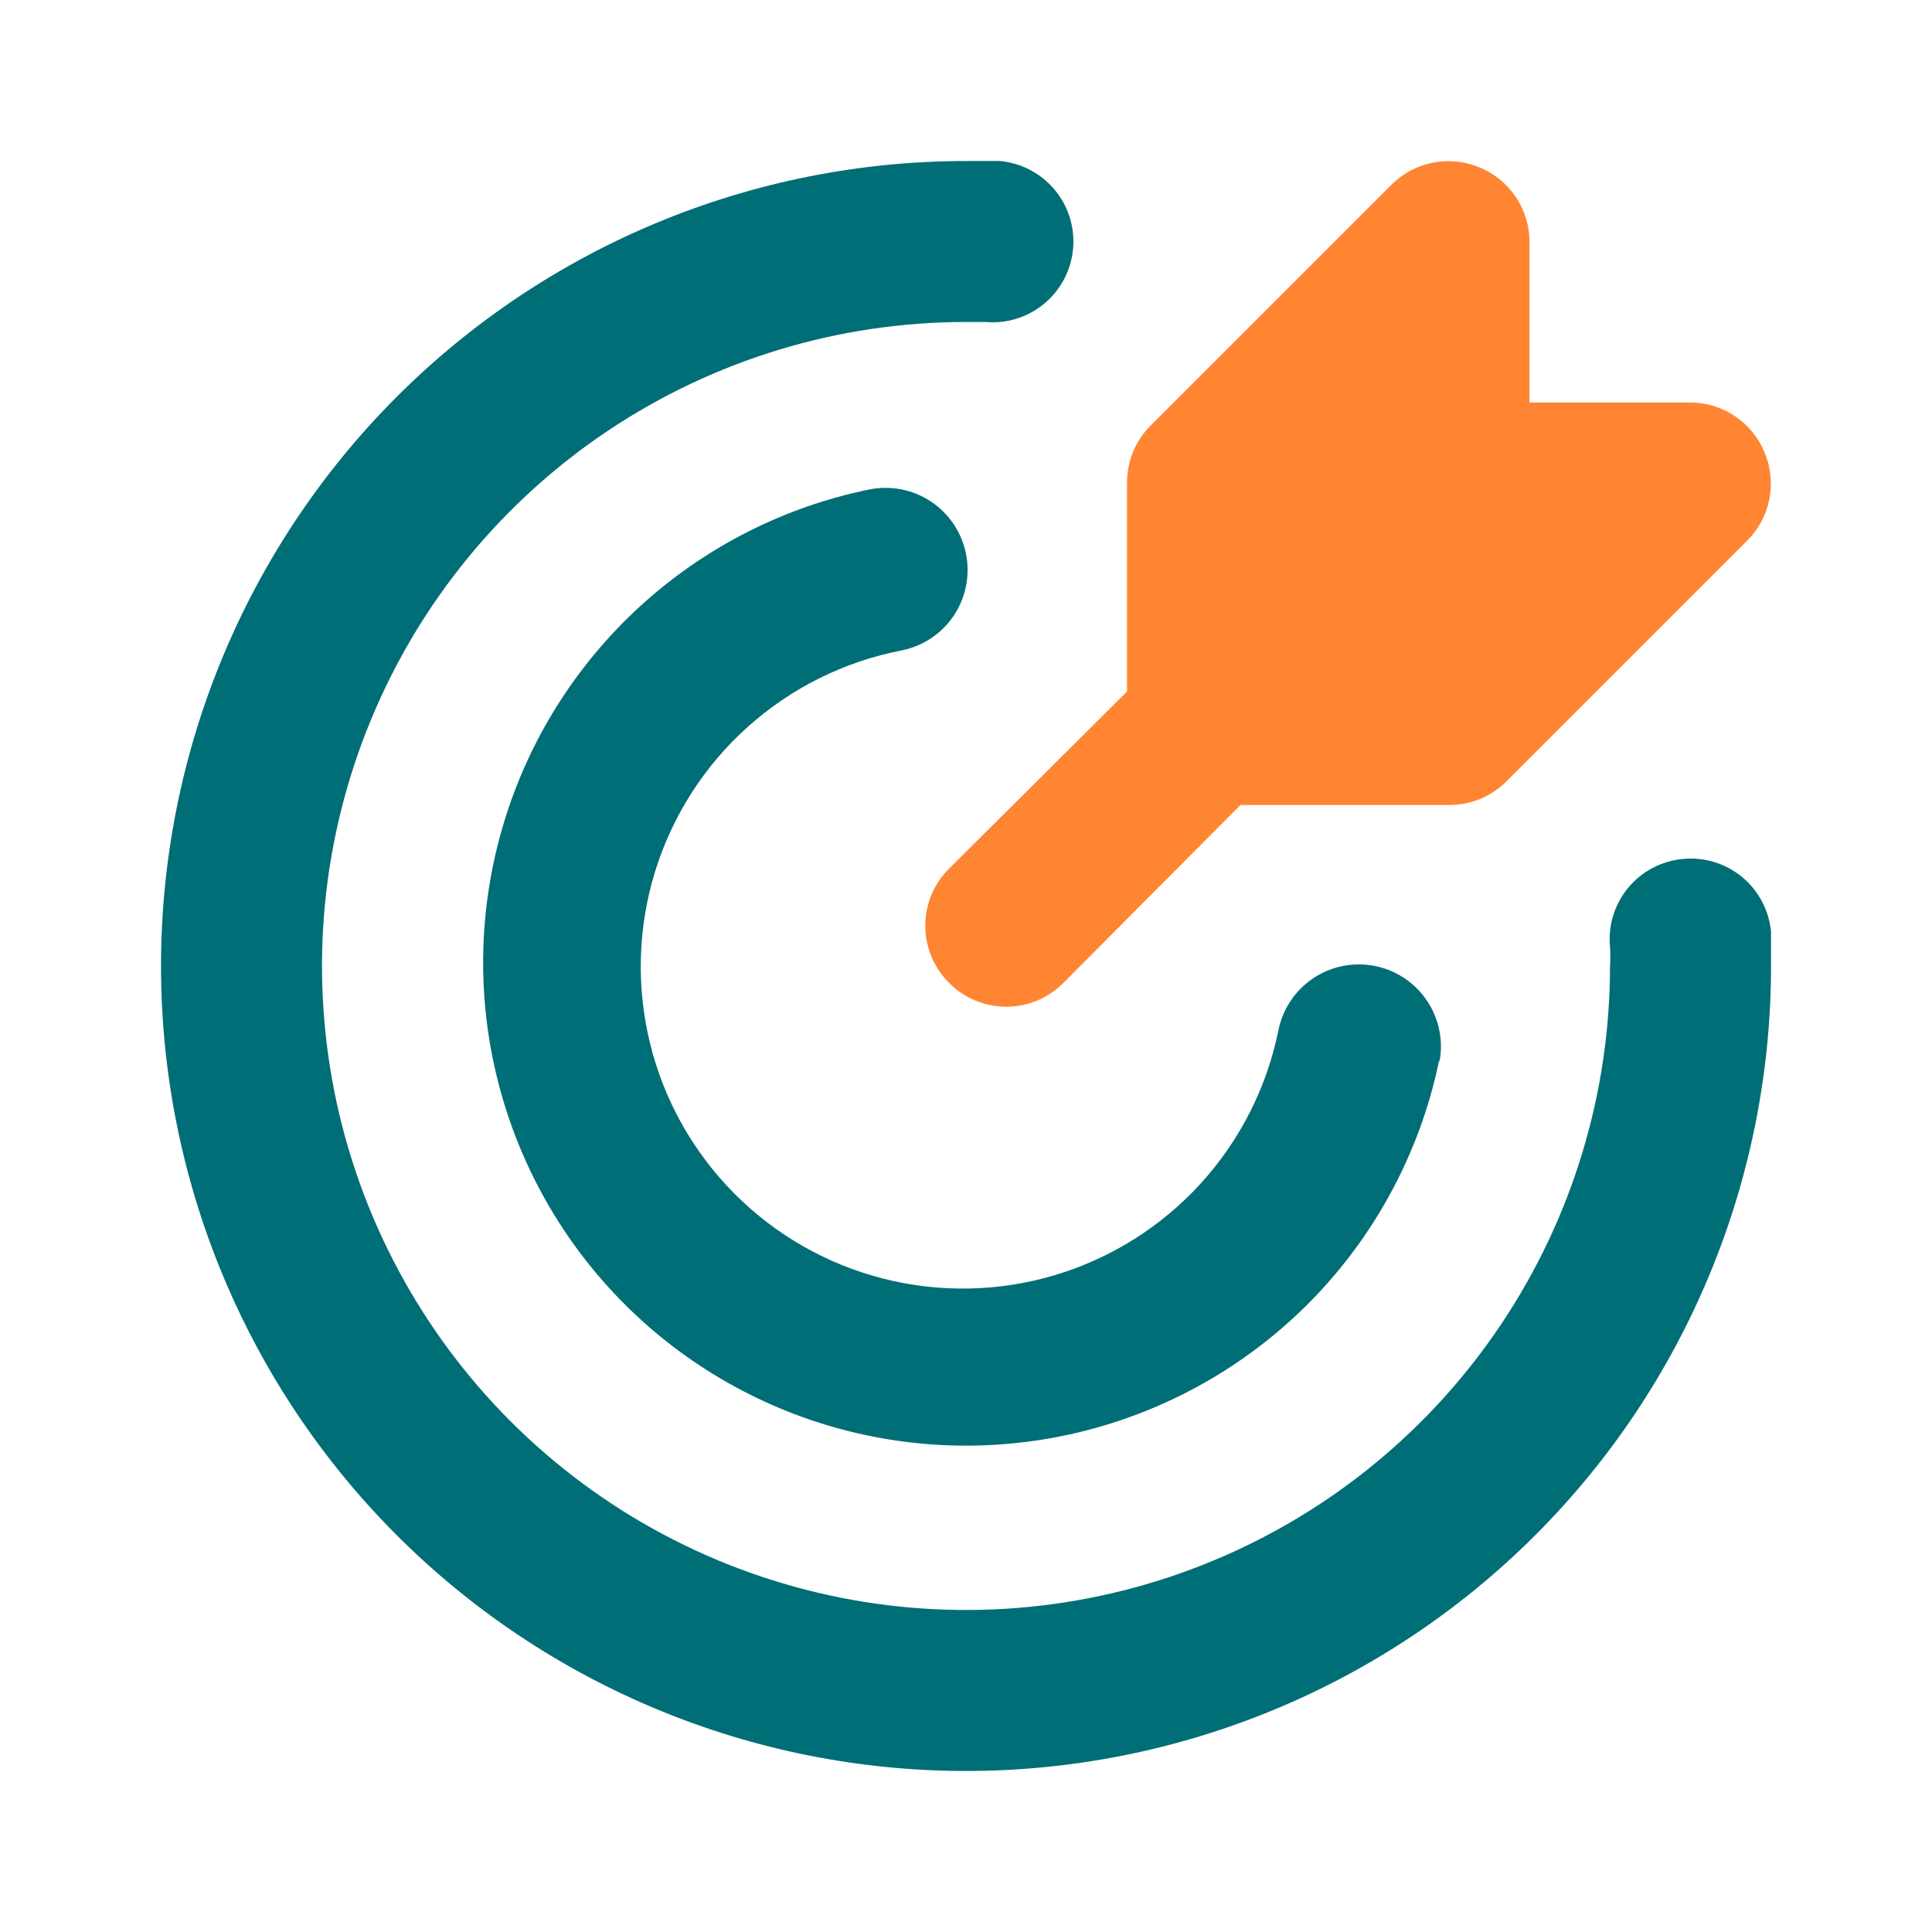
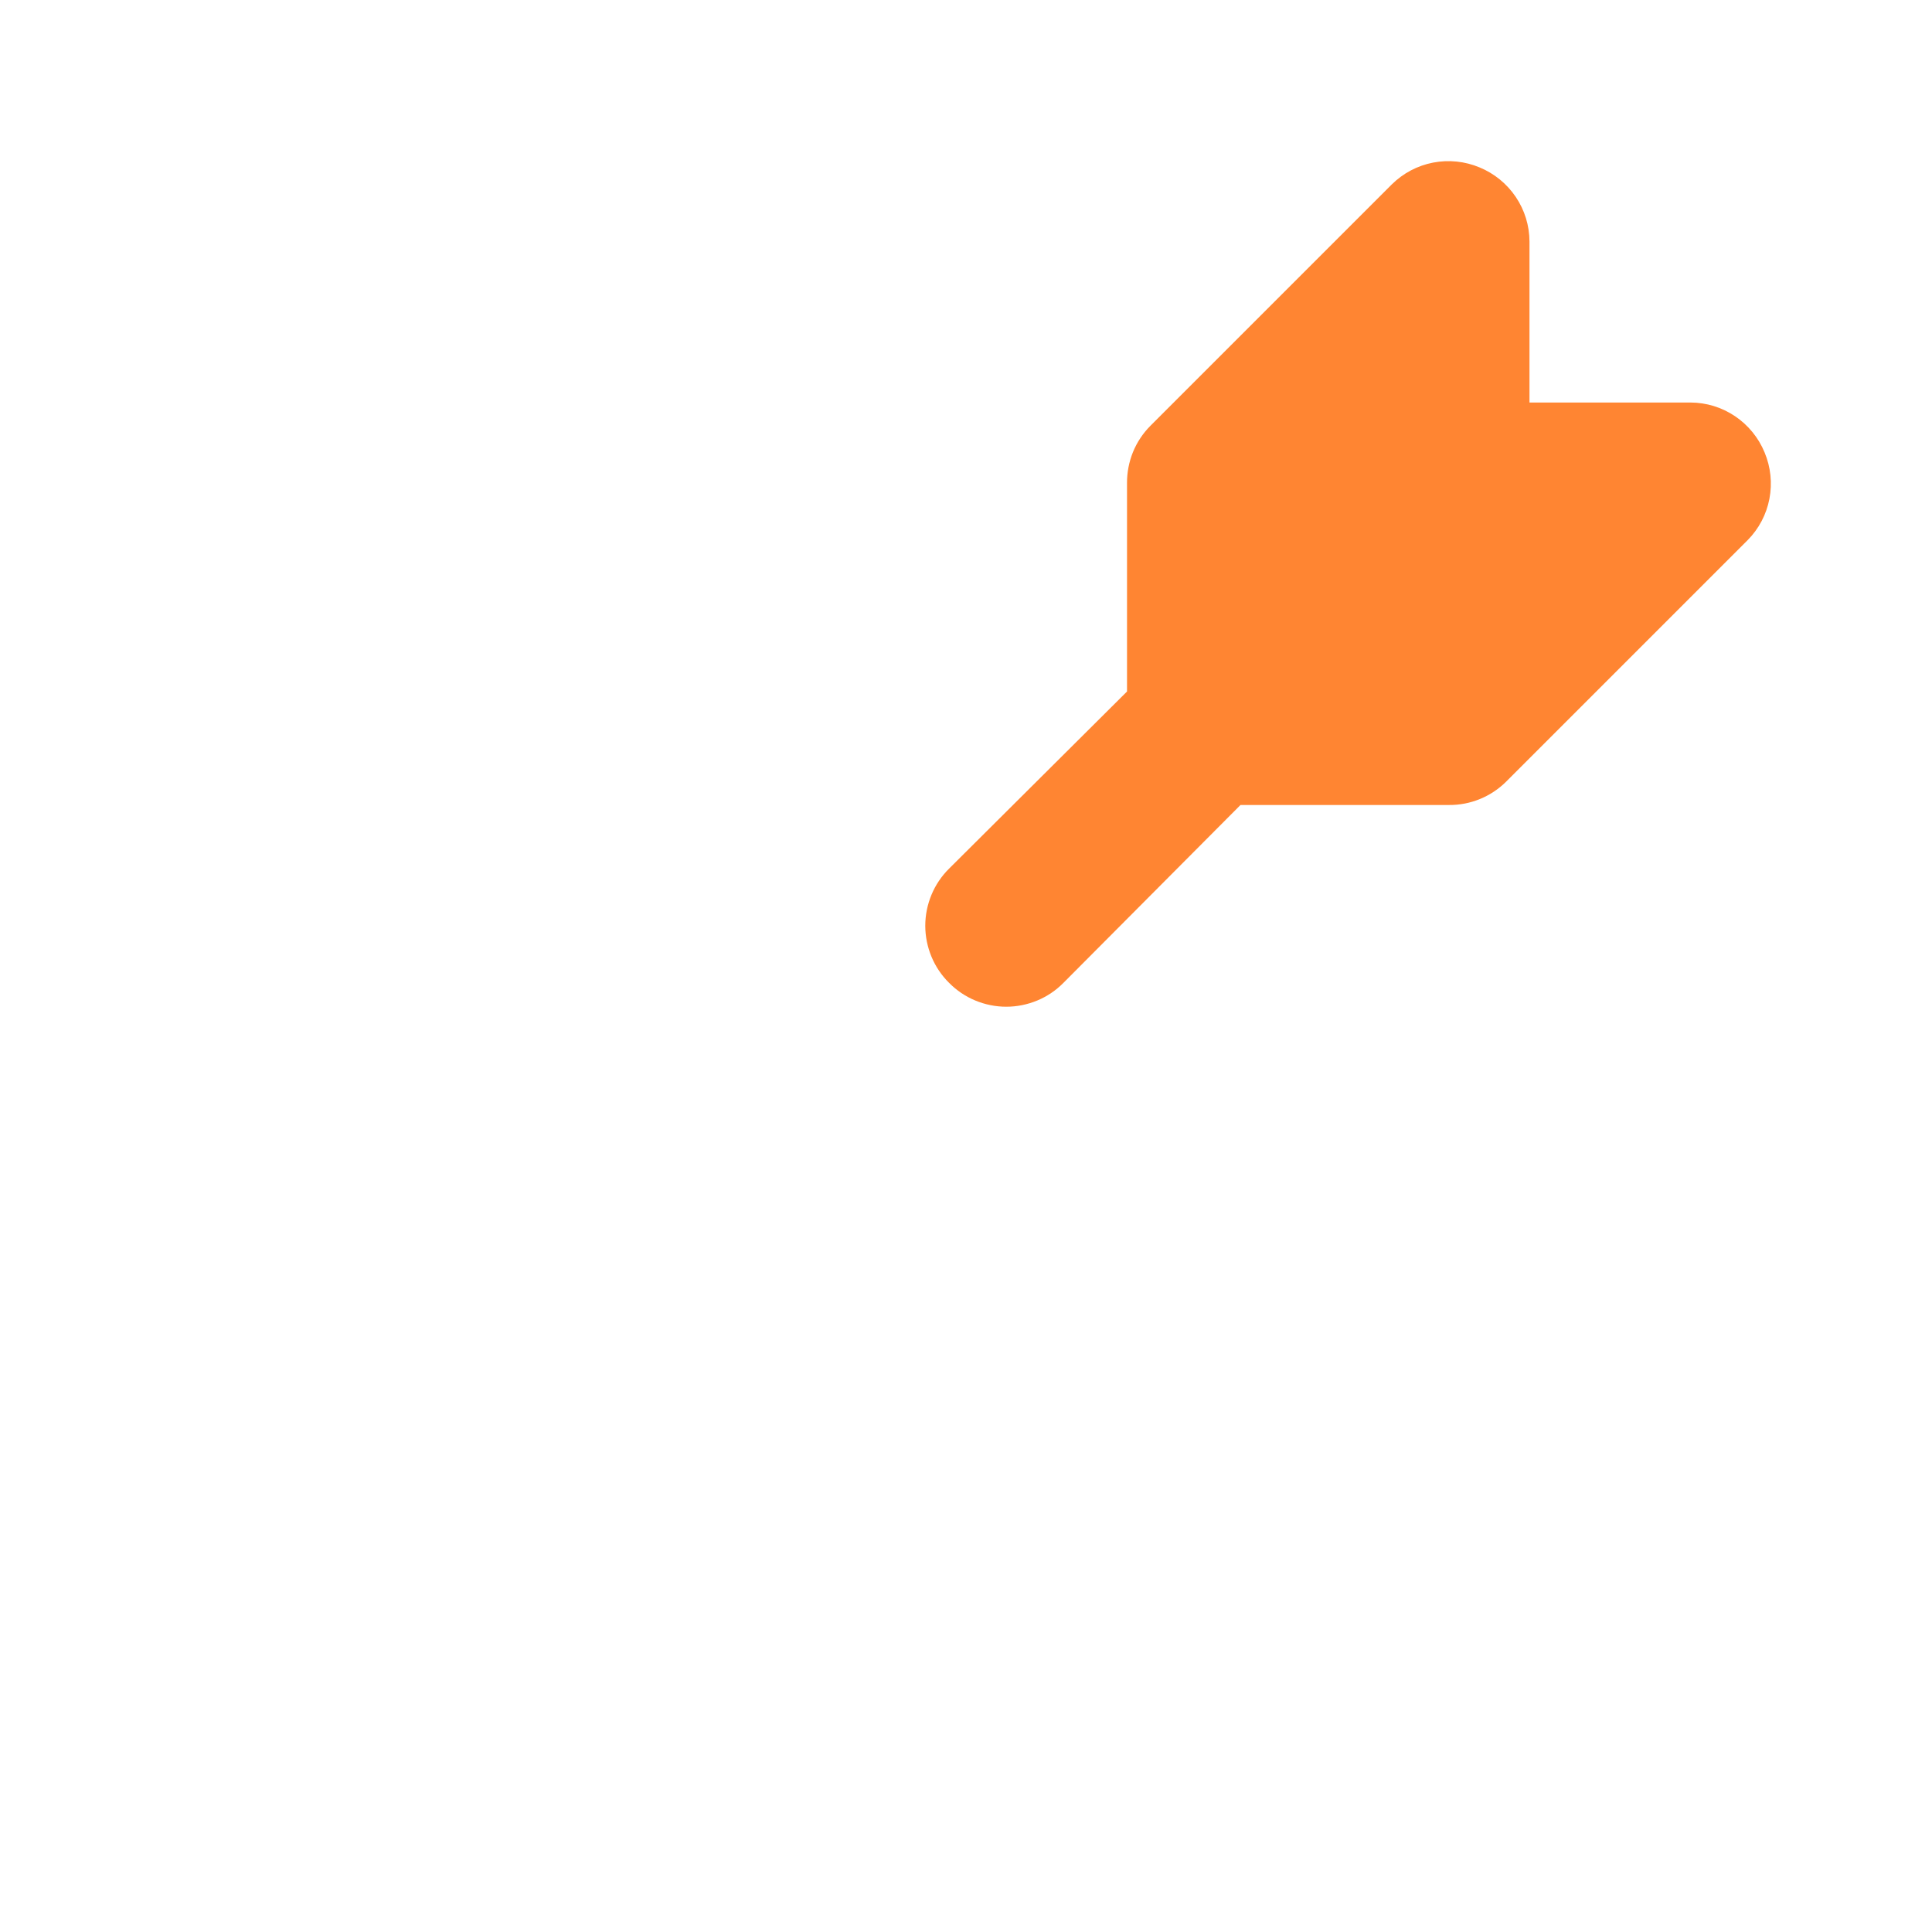
<svg xmlns="http://www.w3.org/2000/svg" width="38" height="38" viewBox="0 0 38 38" fill="none">
  <path d="M34.707 8.898C34.588 8.609 34.386 8.362 34.127 8.187C33.868 8.012 33.563 7.918 33.25 7.917H30.083V4.75C30.082 4.437 29.988 4.132 29.813 3.873C29.638 3.614 29.391 3.412 29.102 3.293C28.813 3.172 28.496 3.139 28.188 3.198C27.881 3.257 27.599 3.406 27.376 3.626L22.626 8.376C22.479 8.524 22.363 8.699 22.284 8.892C22.206 9.085 22.166 9.292 22.167 9.5V13.601L18.668 17.084C18.519 17.231 18.401 17.407 18.321 17.599C18.241 17.792 18.199 17.999 18.199 18.208C18.199 18.417 18.241 18.624 18.321 18.817C18.401 19.01 18.519 19.185 18.668 19.332C18.815 19.481 18.99 19.599 19.183 19.679C19.376 19.759 19.583 19.801 19.792 19.801C20.001 19.801 20.208 19.759 20.401 19.679C20.594 19.599 20.769 19.481 20.916 19.332L24.399 15.833H28.5C28.708 15.835 28.915 15.795 29.108 15.716C29.301 15.637 29.476 15.521 29.624 15.374L34.374 10.624C34.594 10.402 34.743 10.119 34.802 9.812C34.861 9.504 34.828 9.187 34.707 8.898Z" fill="#FF8532" />
-   <path d="M19 34.833C14.801 34.833 10.774 33.165 7.804 30.196C4.835 27.227 3.167 23.199 3.167 19C3.167 14.801 4.835 10.773 7.804 7.804C10.774 4.835 14.801 3.167 19 3.167H19.665C19.873 3.185 20.076 3.245 20.26 3.342C20.445 3.439 20.609 3.571 20.743 3.731C20.877 3.891 20.978 4.076 21.04 4.276C21.102 4.475 21.125 4.685 21.106 4.892C21.087 5.1 21.028 5.303 20.931 5.488C20.834 5.672 20.702 5.837 20.542 5.97C20.381 6.104 20.196 6.205 19.997 6.267C19.798 6.33 19.588 6.352 19.38 6.333H19C16.495 6.333 14.046 7.076 11.963 8.468C9.88 9.86 8.257 11.838 7.298 14.153C6.339 16.467 6.088 19.014 6.577 21.471C7.066 23.928 8.272 26.185 10.044 27.957C11.815 29.728 14.072 30.934 16.529 31.423C18.986 31.912 21.533 31.661 23.848 30.702C26.162 29.744 28.14 28.12 29.532 26.037C30.924 23.954 31.667 21.505 31.667 19C31.675 18.873 31.675 18.747 31.667 18.62C31.647 18.412 31.669 18.202 31.731 18.002C31.793 17.803 31.894 17.617 32.028 17.457C32.162 17.297 32.326 17.164 32.512 17.068C32.697 16.971 32.9 16.912 33.108 16.894C33.316 16.875 33.526 16.896 33.725 16.958C33.925 17.02 34.11 17.121 34.271 17.255C34.431 17.389 34.564 17.553 34.66 17.739C34.757 17.924 34.816 18.127 34.834 18.335C34.834 18.557 34.834 18.778 34.834 19C34.834 23.199 33.166 27.227 30.196 30.196C27.227 33.165 23.2 34.833 19 34.833ZM28.31 20.9C28.394 20.48 28.308 20.044 28.07 19.688C27.833 19.331 27.464 19.084 27.044 19C26.624 18.916 26.188 19.002 25.831 19.24C25.475 19.477 25.228 19.847 25.144 20.267C24.916 21.391 24.387 22.433 23.614 23.281C22.84 24.128 21.851 24.75 20.752 25.079C19.653 25.408 18.485 25.432 17.373 25.149C16.261 24.866 15.246 24.285 14.439 23.471C13.631 22.656 13.059 21.637 12.786 20.523C12.512 19.408 12.546 18.24 12.884 17.144C13.223 16.047 13.852 15.063 14.707 14.297C15.561 13.531 16.607 13.011 17.734 12.793C18.154 12.709 18.523 12.462 18.761 12.106C18.998 11.749 19.084 11.313 19 10.893C18.916 10.473 18.669 10.104 18.313 9.866C17.956 9.629 17.52 9.543 17.1 9.627C15.419 9.97 13.862 10.763 12.595 11.92C11.328 13.078 10.398 14.557 9.905 16.2C9.411 17.844 9.371 19.59 9.791 21.255C10.21 22.919 11.072 24.438 12.285 25.652C13.499 26.865 15.018 27.727 16.682 28.146C18.346 28.566 20.093 28.526 21.736 28.032C23.38 27.538 24.859 26.609 26.017 25.342C27.174 24.075 27.967 22.518 28.31 20.837V20.9Z" fill="#006E77" />
</svg>